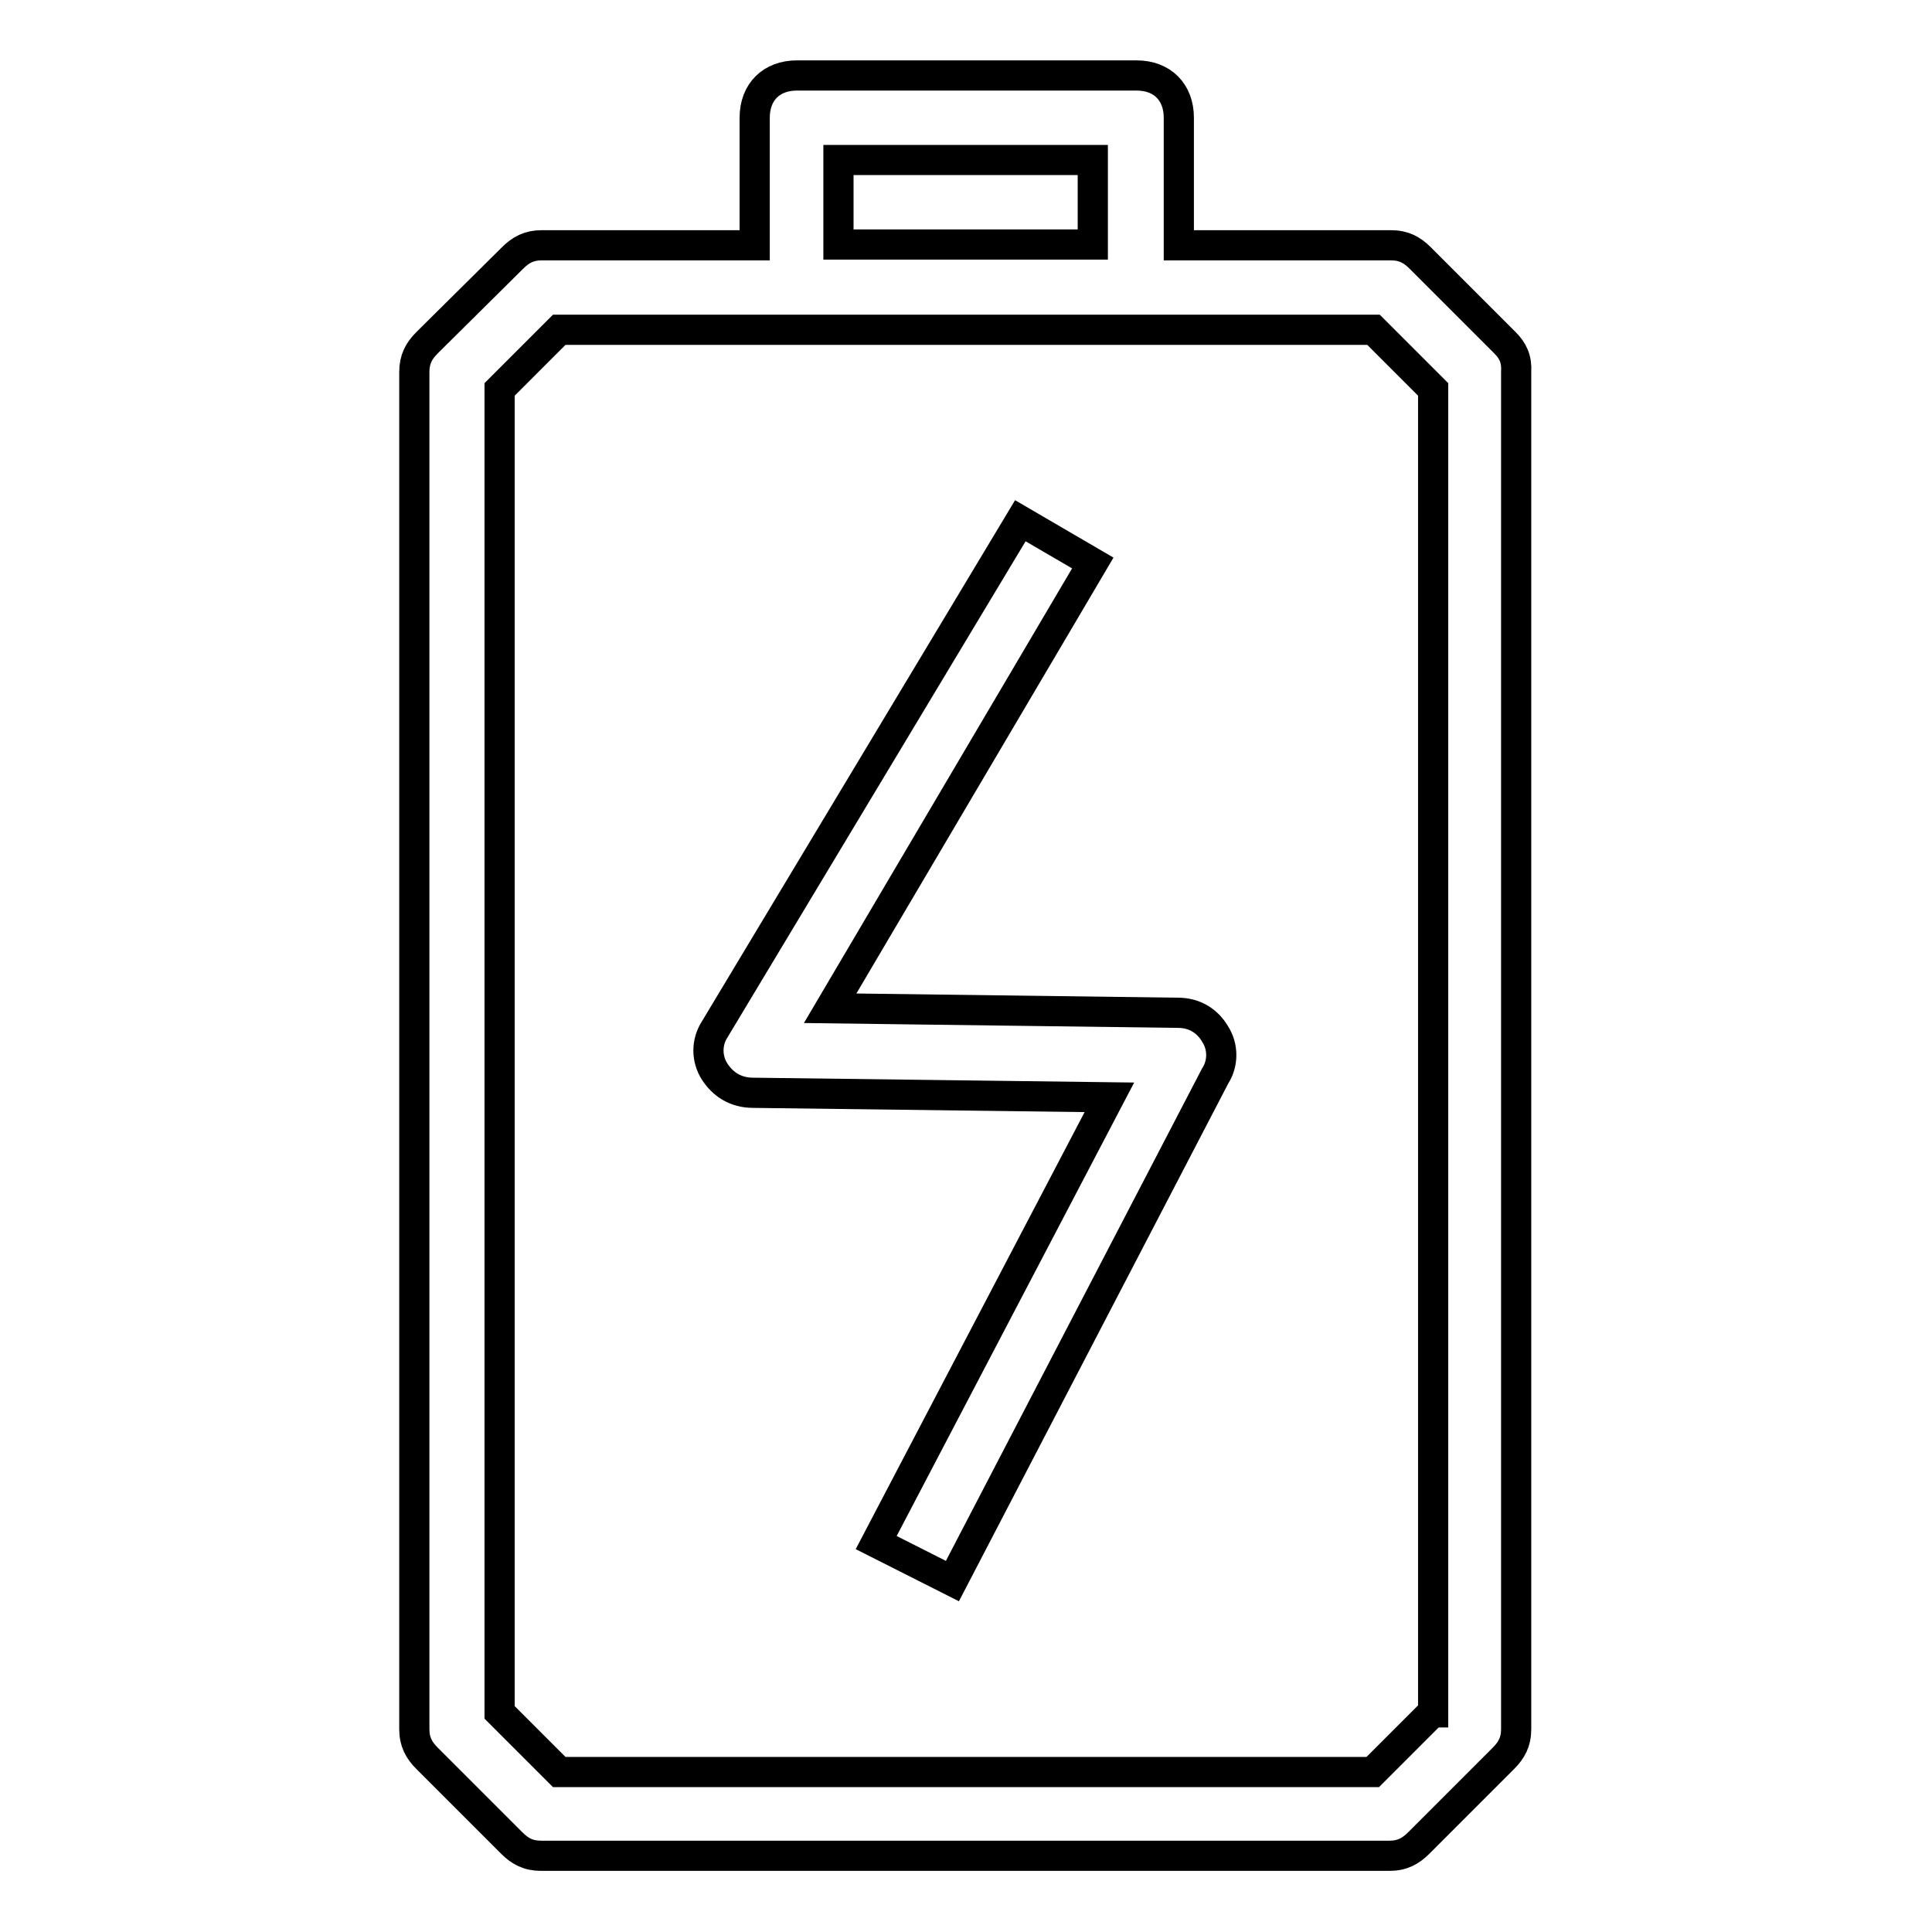
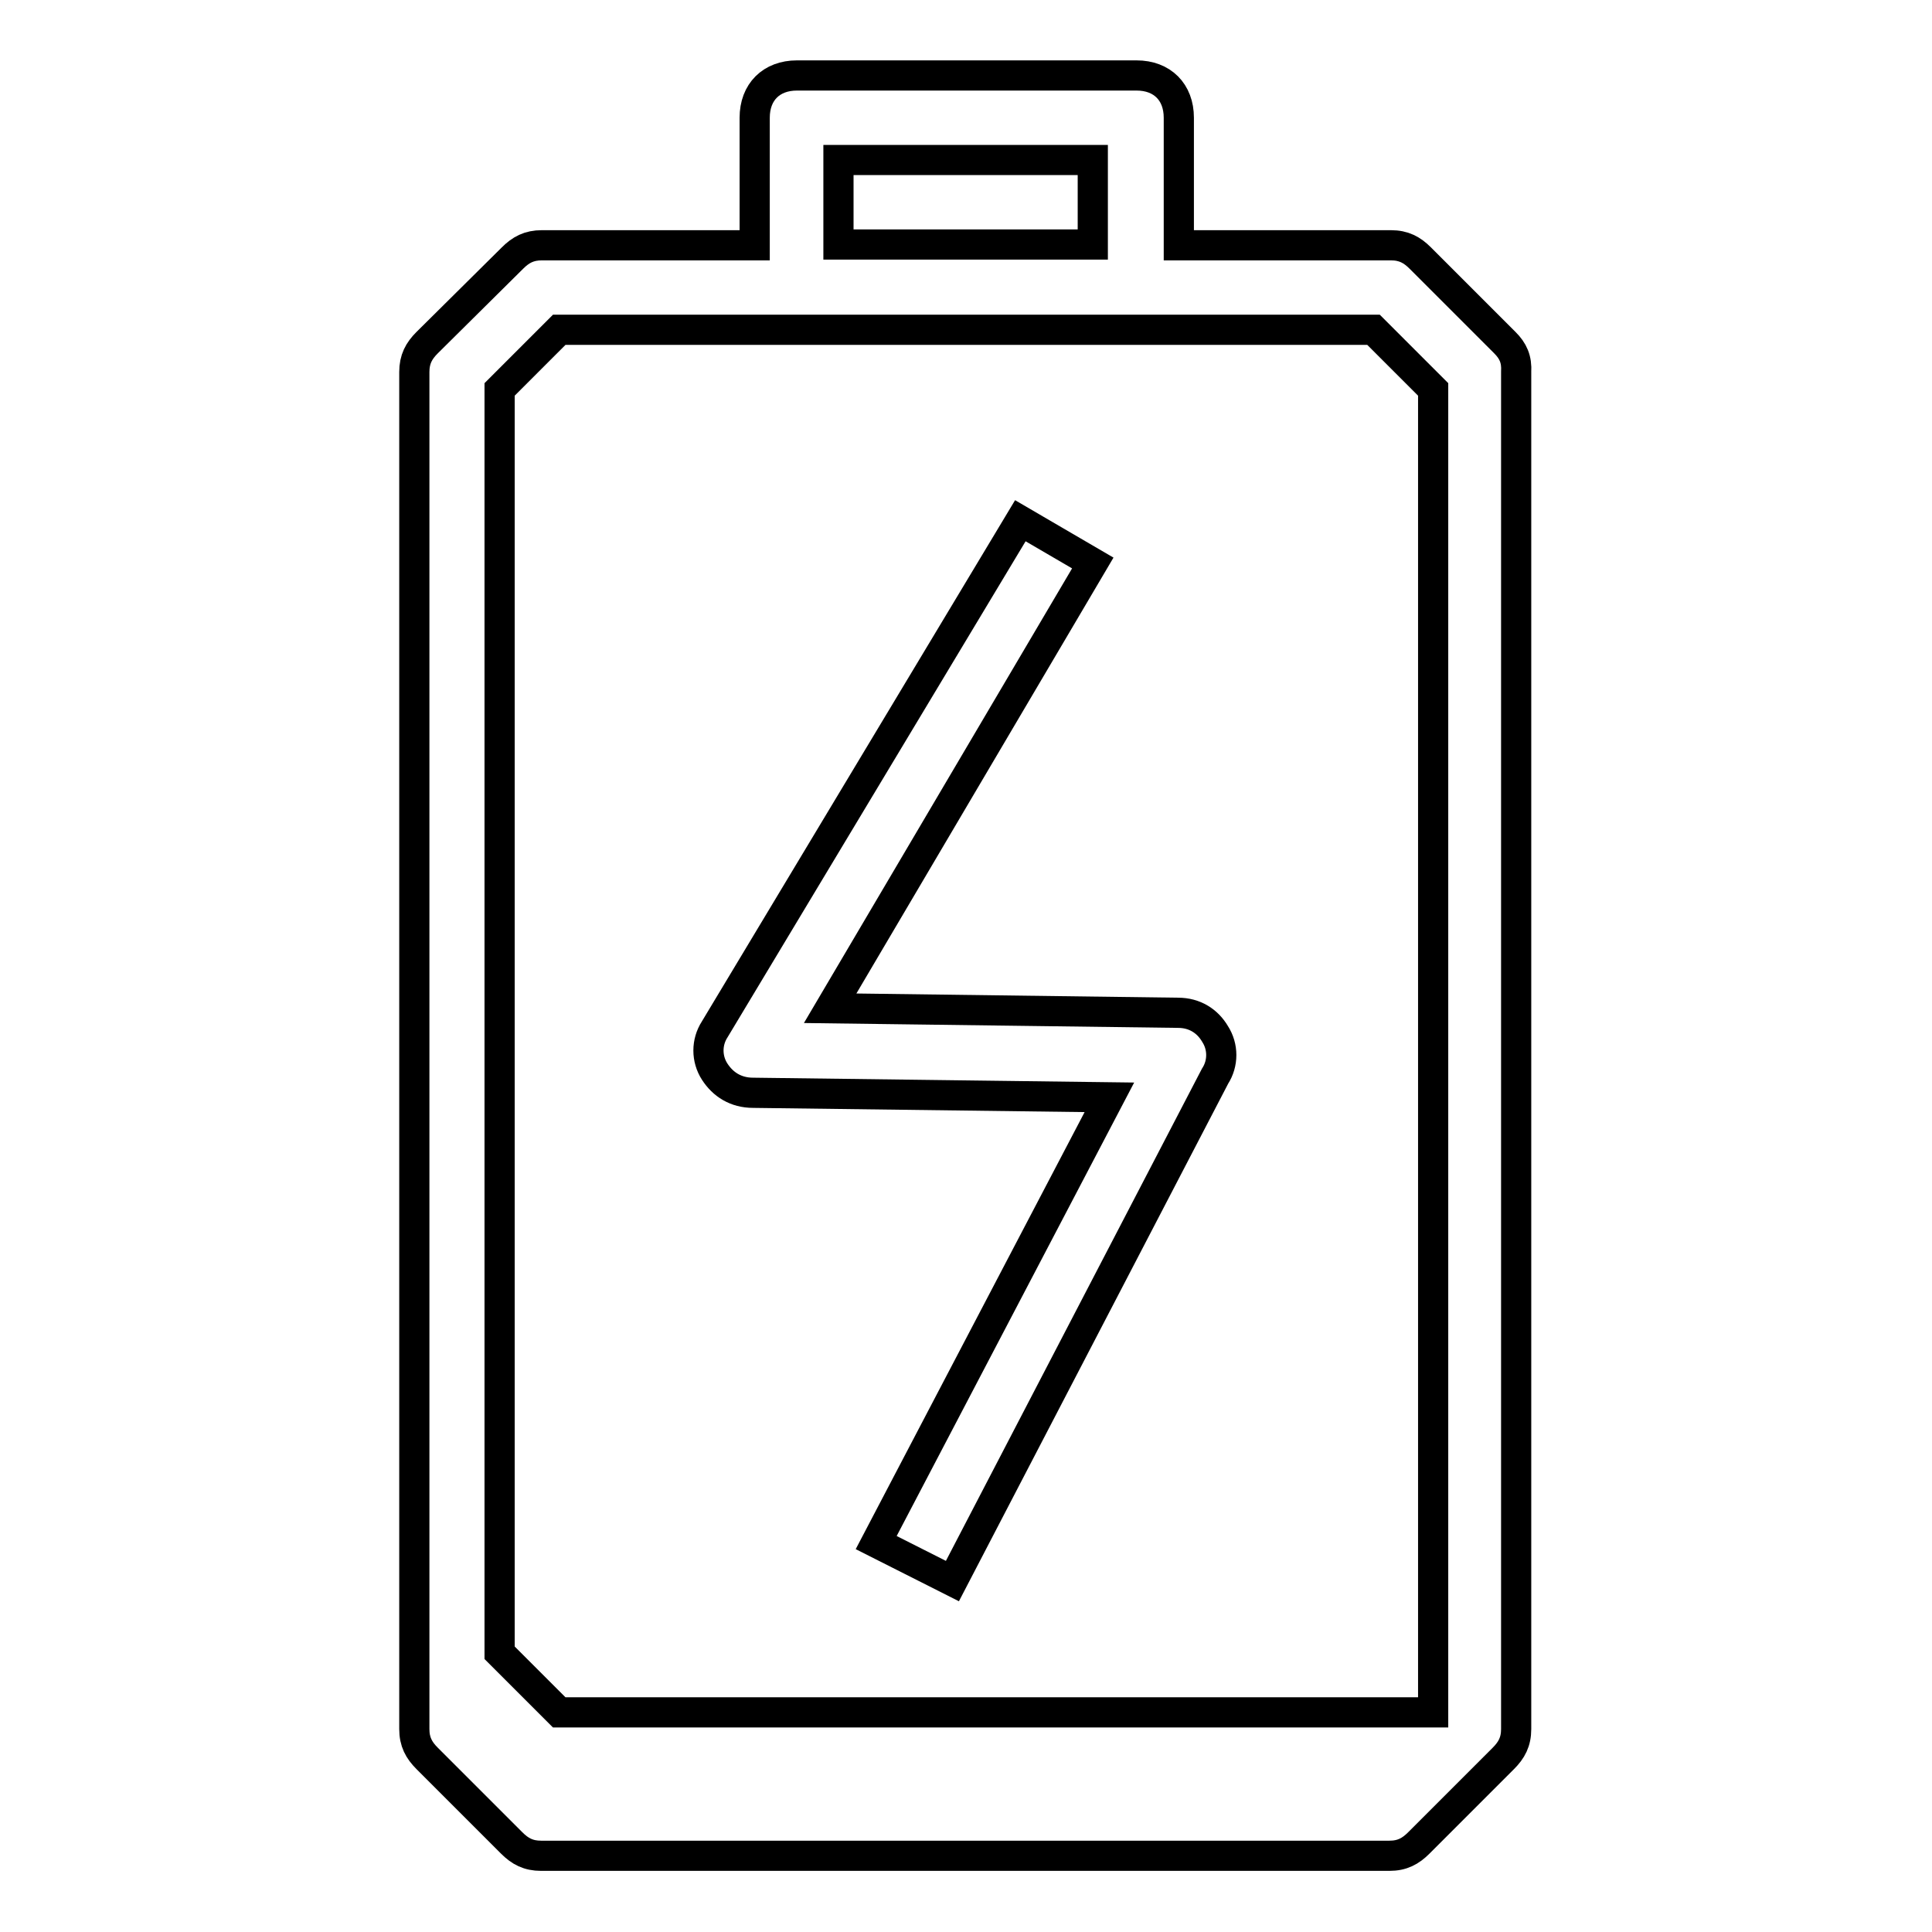
<svg xmlns="http://www.w3.org/2000/svg" version="1.1" x="0px" y="0px" viewBox="0 0 256 256" enable-background="new 0 0 256 256" xml:space="preserve">
  <g>
-     <path stroke-width="4" fill-opacity="0" stroke="#000000" d="M156.1,134.2l-46.1-0.6l34.8-59l-9.6-5.6l-40.5,67.4c-1.1,1.7-1.1,3.9,0,5.6c1.1,1.7,2.8,2.8,5.1,2.8 l47.2,0.6l-30.9,59l10.1,5.1l34.8-66.9c1.1-1.7,1.1-3.9,0-5.6C160,135.3,158.3,134.2,156.1,134.2L156.1,134.2z M199.4,45.4 l-11.2-11.2c-1.1-1.1-2.2-1.7-3.9-1.7h-28.1V15.6c0-3.4-2.2-5.6-5.6-5.6h-45c-3.4,0-5.6,2.2-5.6,5.6v16.9H71.8 c-1.7,0-2.8,0.6-3.9,1.7L56.6,45.4c-1.1,1.1-1.7,2.2-1.7,3.9v179.8c0,1.7,0.6,2.8,1.7,3.9l11.2,11.2c1.1,1.1,2.2,1.7,3.9,1.7h112.4 c1.7,0,2.8-0.6,3.9-1.7l11.2-11.2c1.1-1.1,1.7-2.2,1.7-3.9V49.3C201,47.6,200.5,46.5,199.4,45.4L199.4,45.4z M111.1,21.2h33.7v11.2 h-33.7V21.2z M189.8,226.9l-7.9,7.9H74.1l-7.9-7.9V51.6l7.9-7.9h107.9l7.9,7.9V226.9L189.8,226.9z" />
+     <path stroke-width="4" fill-opacity="0" stroke="#000000" d="M156.1,134.2l-46.1-0.6l34.8-59l-9.6-5.6l-40.5,67.4c-1.1,1.7-1.1,3.9,0,5.6c1.1,1.7,2.8,2.8,5.1,2.8 l47.2,0.6l-30.9,59l10.1,5.1l34.8-66.9c1.1-1.7,1.1-3.9,0-5.6C160,135.3,158.3,134.2,156.1,134.2L156.1,134.2z M199.4,45.4 l-11.2-11.2c-1.1-1.1-2.2-1.7-3.9-1.7h-28.1V15.6c0-3.4-2.2-5.6-5.6-5.6h-45c-3.4,0-5.6,2.2-5.6,5.6v16.9H71.8 c-1.7,0-2.8,0.6-3.9,1.7L56.6,45.4c-1.1,1.1-1.7,2.2-1.7,3.9v179.8c0,1.7,0.6,2.8,1.7,3.9l11.2,11.2c1.1,1.1,2.2,1.7,3.9,1.7h112.4 c1.7,0,2.8-0.6,3.9-1.7l11.2-11.2c1.1-1.1,1.7-2.2,1.7-3.9V49.3C201,47.6,200.5,46.5,199.4,45.4L199.4,45.4z M111.1,21.2h33.7v11.2 h-33.7V21.2z M189.8,226.9H74.1l-7.9-7.9V51.6l7.9-7.9h107.9l7.9,7.9V226.9L189.8,226.9z" />
  </g>
</svg>